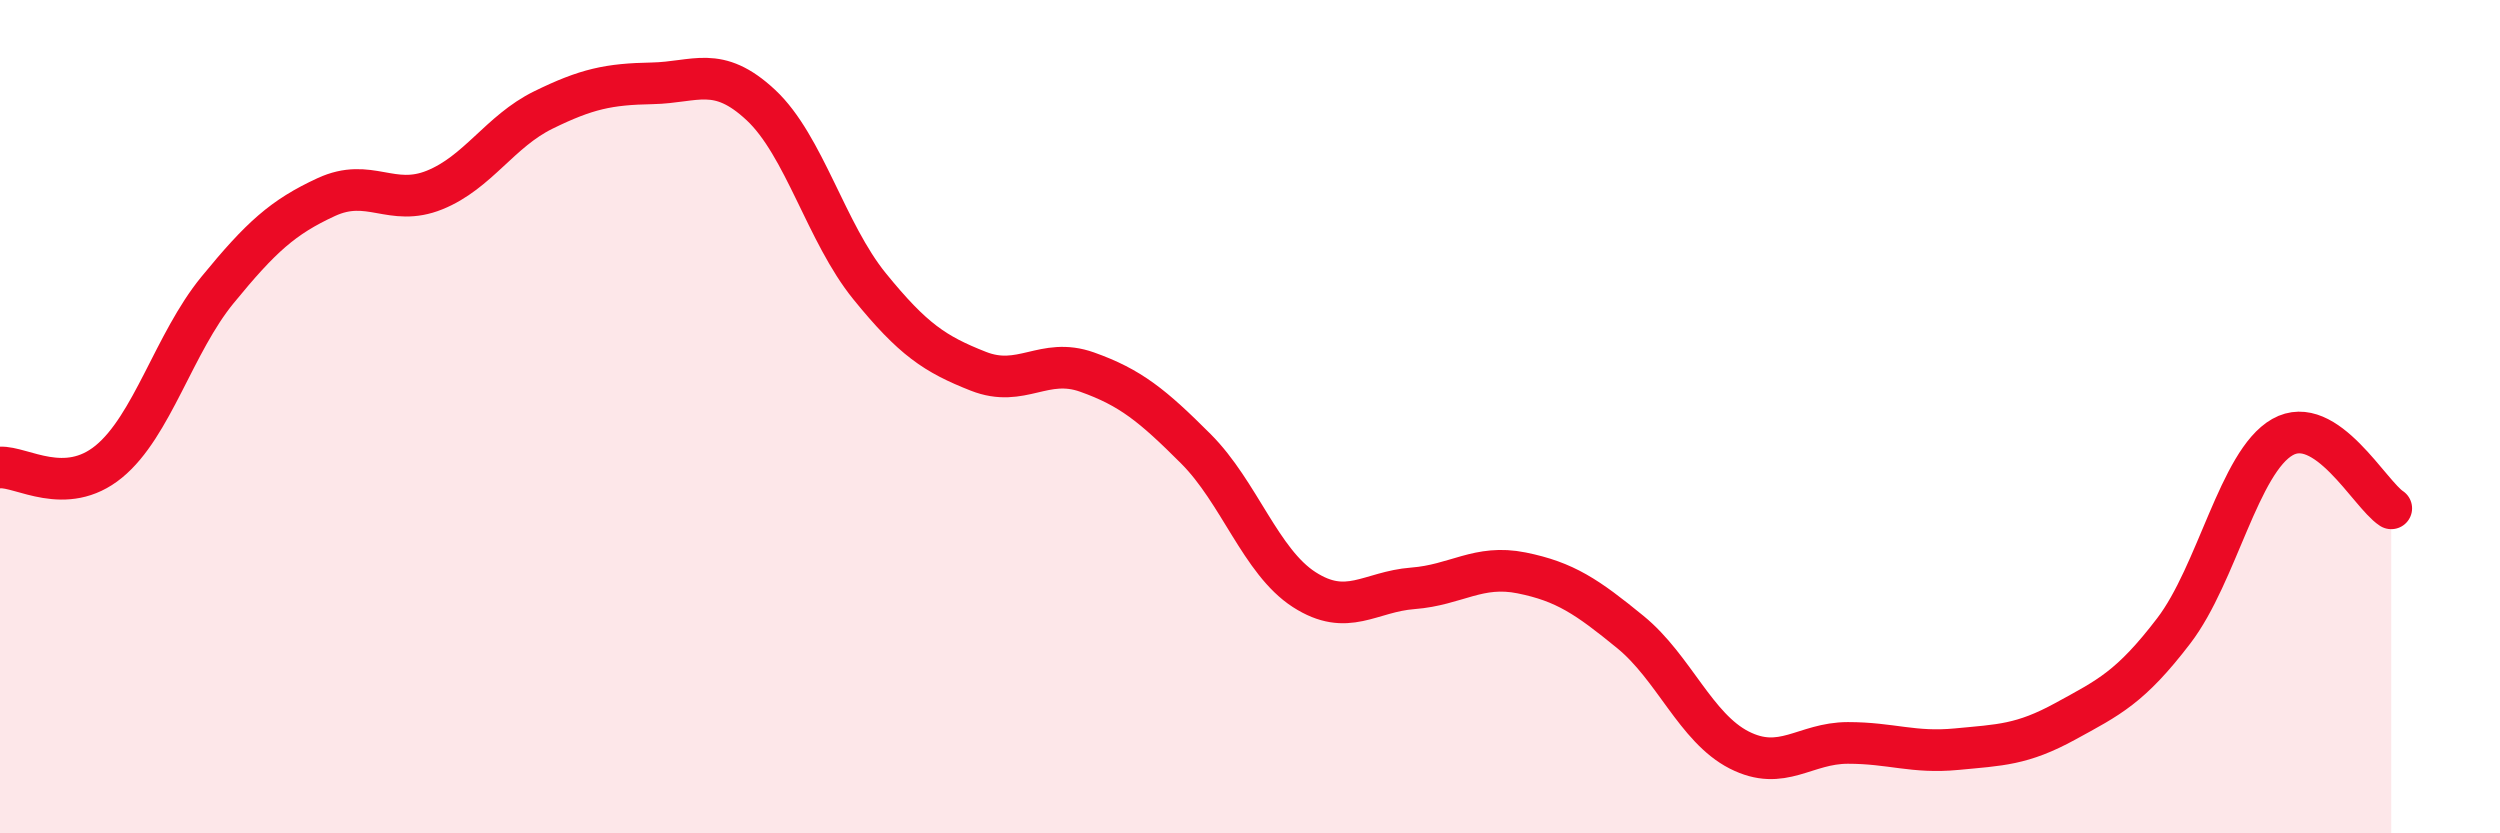
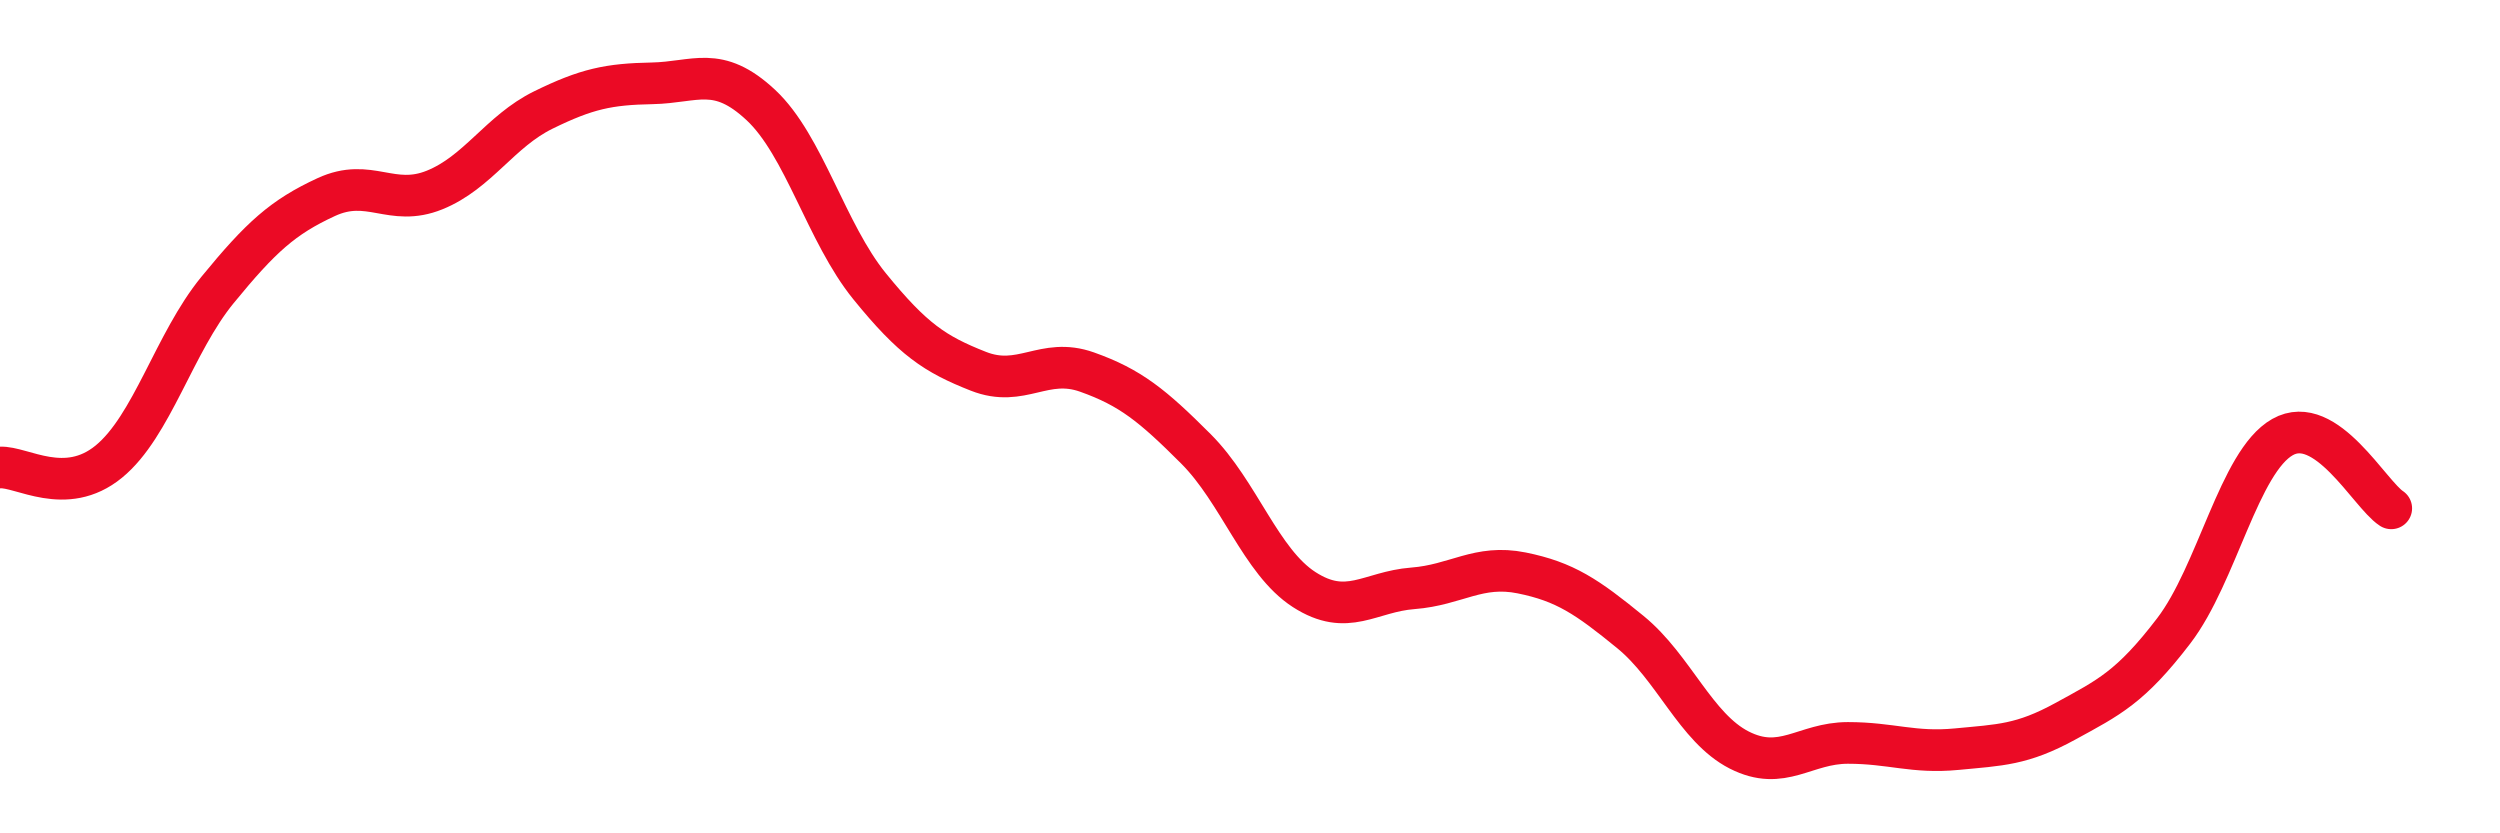
<svg xmlns="http://www.w3.org/2000/svg" width="60" height="20" viewBox="0 0 60 20">
-   <path d="M 0,11.22 C 0.52,11.19 1.57,11.93 2.61,11.08 C 3.65,10.23 4.18,8.23 5.22,6.96 C 6.26,5.69 6.79,5.21 7.83,4.73 C 8.87,4.25 9.39,4.98 10.43,4.56 C 11.47,4.14 12,3.15 13.04,2.64 C 14.08,2.13 14.61,2.02 15.65,2 C 16.69,1.98 17.22,1.55 18.26,2.52 C 19.3,3.49 19.83,5.59 20.87,6.87 C 21.91,8.15 22.44,8.5 23.48,8.91 C 24.52,9.32 25.05,8.56 26.09,8.93 C 27.13,9.3 27.66,9.73 28.7,10.77 C 29.74,11.81 30.26,13.48 31.3,14.15 C 32.34,14.82 32.87,14.2 33.91,14.12 C 34.95,14.04 35.48,13.54 36.52,13.75 C 37.56,13.96 38.09,14.32 39.13,15.17 C 40.17,16.02 40.7,17.47 41.74,18 C 42.78,18.53 43.31,17.83 44.35,17.83 C 45.39,17.83 45.92,18.08 46.96,17.98 C 48,17.88 48.53,17.88 49.57,17.31 C 50.61,16.74 51.13,16.5 52.17,15.14 C 53.21,13.78 53.74,11.08 54.78,10.49 C 55.82,9.9 56.87,11.86 57.39,12.2L57.39 20L0 20Z" fill="#EB0A25" opacity="0.1" stroke-linecap="round" stroke-linejoin="round" />
  <path d="M 0,11.22 C 0.52,11.19 1.57,11.93 2.61,11.08 C 3.65,10.23 4.18,8.23 5.22,6.96 C 6.26,5.69 6.79,5.21 7.83,4.73 C 8.87,4.25 9.39,4.98 10.43,4.56 C 11.47,4.14 12,3.15 13.04,2.64 C 14.08,2.13 14.61,2.02 15.65,2 C 16.69,1.98 17.22,1.55 18.26,2.52 C 19.3,3.49 19.83,5.59 20.87,6.87 C 21.91,8.15 22.44,8.5 23.48,8.91 C 24.52,9.32 25.05,8.56 26.09,8.93 C 27.13,9.3 27.66,9.73 28.7,10.77 C 29.74,11.81 30.26,13.48 31.3,14.15 C 32.34,14.82 32.87,14.2 33.91,14.12 C 34.95,14.04 35.48,13.54 36.52,13.75 C 37.56,13.96 38.09,14.32 39.13,15.17 C 40.17,16.02 40.7,17.47 41.74,18 C 42.78,18.53 43.31,17.83 44.35,17.83 C 45.39,17.83 45.92,18.08 46.96,17.98 C 48,17.88 48.53,17.88 49.57,17.31 C 50.61,16.74 51.13,16.5 52.17,15.14 C 53.21,13.78 53.74,11.08 54.78,10.49 C 55.82,9.9 56.87,11.86 57.39,12.2" stroke="#EB0A25" stroke-width="1" fill="none" stroke-linecap="round" stroke-linejoin="round" />
</svg>